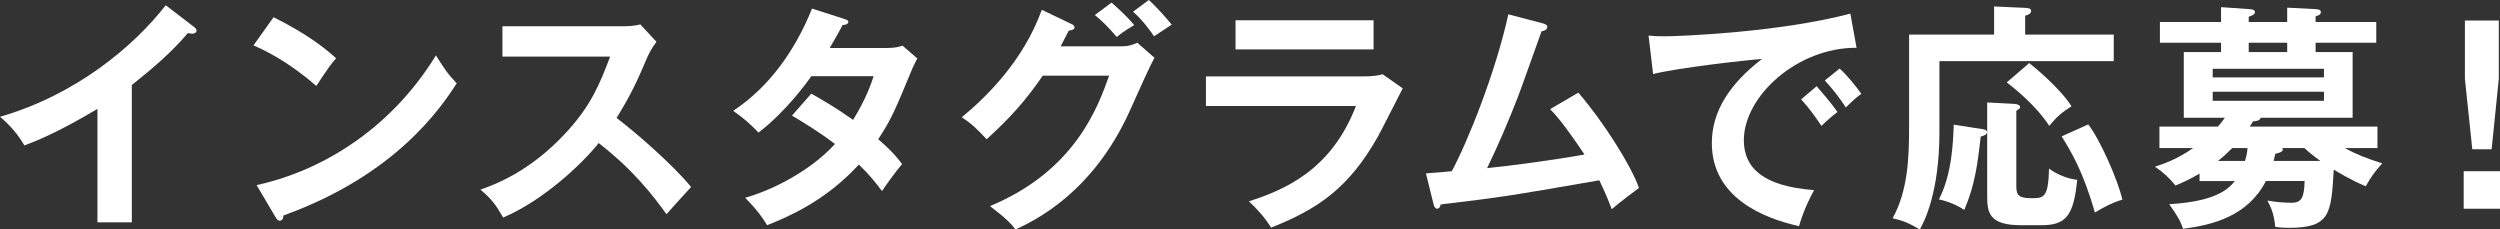
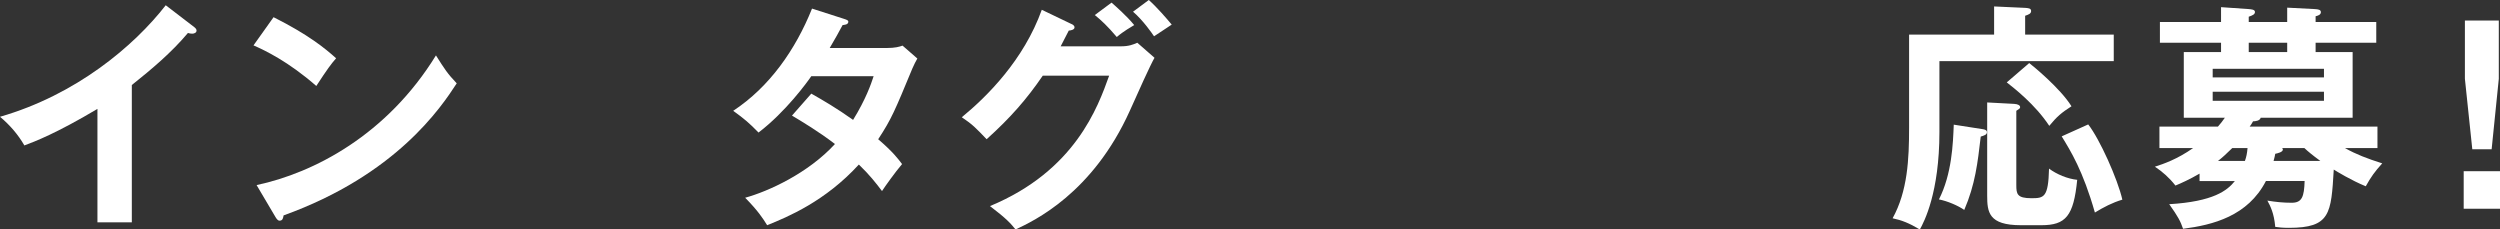
<svg xmlns="http://www.w3.org/2000/svg" id="b" data-name="レイヤー 2" width="345.503" height="31.717" viewBox="0 0 345.503 31.717">
  <rect x="0" y="0" width="345.503" height="31.717" fill="#333333" stroke="none" />
  <defs>
    <style>
      .d {
        fill: #fff;
      }
    </style>
  </defs>
  <g id="c" data-name="text">
    <g>
      <path class="d" d="M18.219,30.727h-4.753v-15.677c-5.71,3.399-8.68,4.521-10.1,5.05-.824-1.452-2.014-2.839-3.366-3.961C10.528,13.102,18.516,6.369,22.905.726l3.961,3.036c.197.165.297.298.297.463,0,.297-.33.429-.594.429-.166,0-.43-.033-.595-.1-2.277,2.707-4.983,4.984-7.756,7.195v18.977Z" />
      <path class="d" d="M37.806,2.376c4.852,2.442,7.096,4.291,8.646,5.677-.692.792-1.188,1.452-2.738,3.828-3.894-3.399-7.097-4.917-8.681-5.61l2.772-3.894ZM35.462,25.578c7.922-1.684,18.02-6.931,24.787-17.922,1.188,1.882,1.584,2.509,2.871,3.862-2.146,3.3-8.35,12.641-23.929,18.251-.065.33-.099.727-.561.727-.231,0-.428-.265-.594-.561l-2.574-4.356Z" />
-       <path class="d" d="M69.436,7.821V3.63h16.767c.528,0,1.75-.065,2.277-.264l2.244,2.409c-.66.858-1.023,1.617-1.254,2.112-1.387,3.234-2.146,4.983-4.258,8.416,2.508,1.882,7.69,6.37,10.298,9.538-1.155,1.255-3.004,3.301-3.399,3.763-1.783-2.475-4.521-6.072-9.373-9.835-2.277,2.871-7.625,7.921-13.203,10.297-1.022-1.782-1.584-2.541-3.135-3.861,1.98-.692,6.799-2.476,11.684-7.723,3.564-3.796,4.818-6.898,6.238-10.661h-14.886Z" />
      <path class="d" d="M112.122,12.938c1.684.957,3.499,2.014,5.776,3.631,1.749-2.839,2.476-4.918,2.839-6.04h-8.615c-.56.825-3.531,4.917-7.293,7.789-1.287-1.32-1.947-1.882-3.499-3.004,5.017-3.3,8.614-8.449,10.892-14.126l4.423,1.419c.396.133.594.198.594.397,0,.429-.594.429-.792.462-.527.99-1.023,1.882-1.782,3.169h7.856c1.188,0,1.749-.165,2.211-.33l2.046,1.782c-.231.396-.461.857-.692,1.386-2.409,5.809-2.872,6.964-4.72,9.77,2.079,1.782,2.772,2.739,3.301,3.433-.957,1.122-2.344,3.069-2.773,3.729-.824-1.089-1.716-2.244-3.201-3.663-4.653,5.082-9.803,7.228-12.674,8.383-.594-.957-1.254-1.98-3.036-3.796,3.234-.891,8.714-3.399,12.409-7.426-2.343-1.782-4.455-3.036-5.94-3.928l2.673-3.036Z" />
      <path class="d" d="M154.901,6.402c1.09,0,1.684-.231,2.277-.495l2.377,2.079c-.56.957-2.311,4.853-3.399,7.294-5.149,11.453-13.269,15.249-15.81,16.436-.594-.759-1.221-1.485-3.531-3.234,11.783-4.885,14.918-13.696,16.469-18.02h-9.175c-2.212,3.234-4.456,5.809-7.756,8.779-1.485-1.551-1.947-2.046-3.433-3.036,3.498-2.872,8.549-7.889,11.057-14.852l4.06,1.947c.165.066.462.198.462.495,0,.33-.594.43-.792.43-.396.792-.66,1.287-1.122,2.178h8.316ZM153.614.362c.463.397,2.147,1.882,3.136,3.103-.362.231-1.452.825-2.409,1.65-1.32-1.551-2.112-2.277-3.036-3.036l2.31-1.717ZM158.764,0c1.089.957,2.509,2.606,3.169,3.399-.166.099-1.617,1.089-2.443,1.617-.264-.397-1.518-2.212-2.904-3.399l2.179-1.617Z" />
-       <path class="d" d="M188.278,10.562c1.485,0,2.211-.133,2.806-.298l2.772,1.947c-.561,1.057-2.904,5.743-3.433,6.667-3.961,7.03-8.218,10.001-14.753,12.575-.858-1.387-1.947-2.574-3.07-3.631,5.051-1.617,11.42-4.39,14.787-13.169h-20.727v-4.092h21.618ZM189.829,2.805v4.026h-19.076V2.805h19.076Z" />
-       <path class="d" d="M218.126,12.806c3.466,3.993,7.328,10.132,8.384,13.169-.198.132-2.839,2.112-3.763,2.938-.759-2.014-1.387-3.301-1.717-3.994-13.135,2.277-13.432,2.311-21.914,3.334-.133.462-.265.594-.528.594-.231,0-.397-.33-.462-.594l-1.057-4.291c.56-.033,3.037-.231,3.564-.297,2.179-3.994,6.073-13.697,7.822-21.685l4.785,1.255c.363.099.595.231.595.462,0,.396-.363.56-.792.627-.528,1.452-2.772,7.822-3.268,9.076-1.287,3.334-2.707,6.634-4.258,9.836,3.037-.298,9.274-1.123,13.466-1.882-2.937-4.356-3.96-5.445-4.753-6.271l3.894-2.277Z" />
-       <path class="d" d="M256.579,6.601c-8.251-.033-15.578,6.732-15.578,12.773,0,3.862,2.707,6.37,9.703,6.898-1.287,2.409-1.781,3.96-2.079,4.983-5.017-1.122-12.047-3.993-12.047-11.485,0-4.423,2.509-8.219,6.931-11.618-2.111.133-11.848,1.255-15.05,2.08l-.627-5.314c.627.066,1.255.1,2.146.1,2.244,0,16.008-.561,25.744-3.136l.857,4.72ZM251.067,11.914c.462.528,2.112,2.442,2.871,3.564-.824.595-2.013,1.717-2.211,1.914-1.122-1.649-1.684-2.409-2.805-3.663l2.144-1.815ZM254.235,9.472c.925.792,2.344,2.542,3.004,3.499-.727.495-1.518,1.254-2.144,1.881-1.023-1.551-1.65-2.343-2.905-3.729l2.046-1.65Z" />
      <path class="d" d="M292.124,4.785v3.664h-24.094v9.802c0,8.351-2.112,12.41-2.707,13.466-1.484-.891-2.508-1.287-3.762-1.551,2.079-3.763,2.277-8.185,2.277-12.509V4.785h11.75V.891l4.323.198c.429.033.792.065.792.429s-.33.495-.825.66v2.607h12.245ZM274.037,17.855c.231.032.561.132.561.396,0,.363-.33.462-.858.627-.429,3.664-.759,6.602-2.277,10.133-.858-.594-2.311-1.221-3.499-1.452,1.783-3.499,1.947-7.69,2.047-10.331l4.026.628ZM278.36,14.356c.528.033.826.198.826.462,0,.165-.166.265-.529.495v10.265c0,1.222.1,1.815,2.08,1.815,1.749,0,2.344-.099,2.442-4.093,1.056.792,2.574,1.419,3.894,1.552-.495,5.017-1.585,6.271-4.95,6.271h-2.839c-4.456,0-4.653-1.815-4.653-4.093v-12.872l3.728.198ZM280.44,8.713c.429.33,4.258,3.433,5.842,5.974-1.387.892-2.014,1.419-3.07,2.706-1.98-3.003-4.917-5.247-5.875-6.007l3.103-2.673ZM288.593,17.195c1.584,2.013,4.059,7.524,4.719,10.396-1.419.429-2.541,1.022-3.795,1.782-1.65-5.776-3.334-8.482-4.588-10.528l3.664-1.65Z" />
      <path class="d" d="M303.981,25.018v-1.023c-1.419.825-2.542,1.32-3.333,1.65-.826-1.057-1.783-1.915-2.839-2.607,1.222-.397,3.069-1.023,5.28-2.574h-4.653v-2.971h8.087c.33-.363.66-.792.957-1.222h-5.678V7.194h5.149v-1.287h-8.449v-2.871h8.449V.989l3.828.265c.363.033.858.065.858.396s-.297.463-.858.66v.727h5.314v-1.98l3.829.198c.429.033.825.065.825.429s-.43.495-.727.561v.792h8.383v2.871h-8.383v1.287h5.116v9.076h-12.707c-.099.43-.759.495-1.056.495-.198.363-.265.462-.463.727h17.658v2.971h-4.488c1.518.857,3.068,1.452,5.148,2.112-1.023,1.122-1.584,1.914-2.277,3.168-2.014-.825-4.061-2.079-4.423-2.311-.363,6.106-.462,8.054-6.205,8.054-.924,0-1.386-.066-1.882-.132-.164-1.915-.692-2.905-1.088-3.631,1.188.198,2.244.297,3.365.297,1.42,0,1.717-.825,1.783-3.003h-5.348c-2.508,4.852-7.326,6.072-11.452,6.601-.362-1.057-.692-1.684-1.914-3.399,6.106-.363,8.021-1.882,9.076-3.201h-4.885ZM321.176,10.693v-1.188h-15.38v1.188h15.38ZM305.796,12.674v1.254h15.38v-1.254h-15.38ZM308.502,20.463c-.726.726-1.452,1.386-1.98,1.782h3.728c.198-.561.297-1.023.363-1.782h-2.112ZM316.093,5.907h-5.314v1.287h5.314v-1.287ZM315.4,20.463c.032.065.099.132.099.197,0,.363-.727.528-1.057.595-.032.264-.099.462-.231.99h6.469c-1.089-.793-1.716-1.32-2.211-1.782h-3.069Z" />
      <path class="d" d="M345.503,23.664v5.182h-5.018v-5.182h5.018ZM345.337,2.838v8.054l-.99,9.736h-2.673l-1.022-9.736V2.838h4.686Z" />
    </g>
  </g>
</svg>